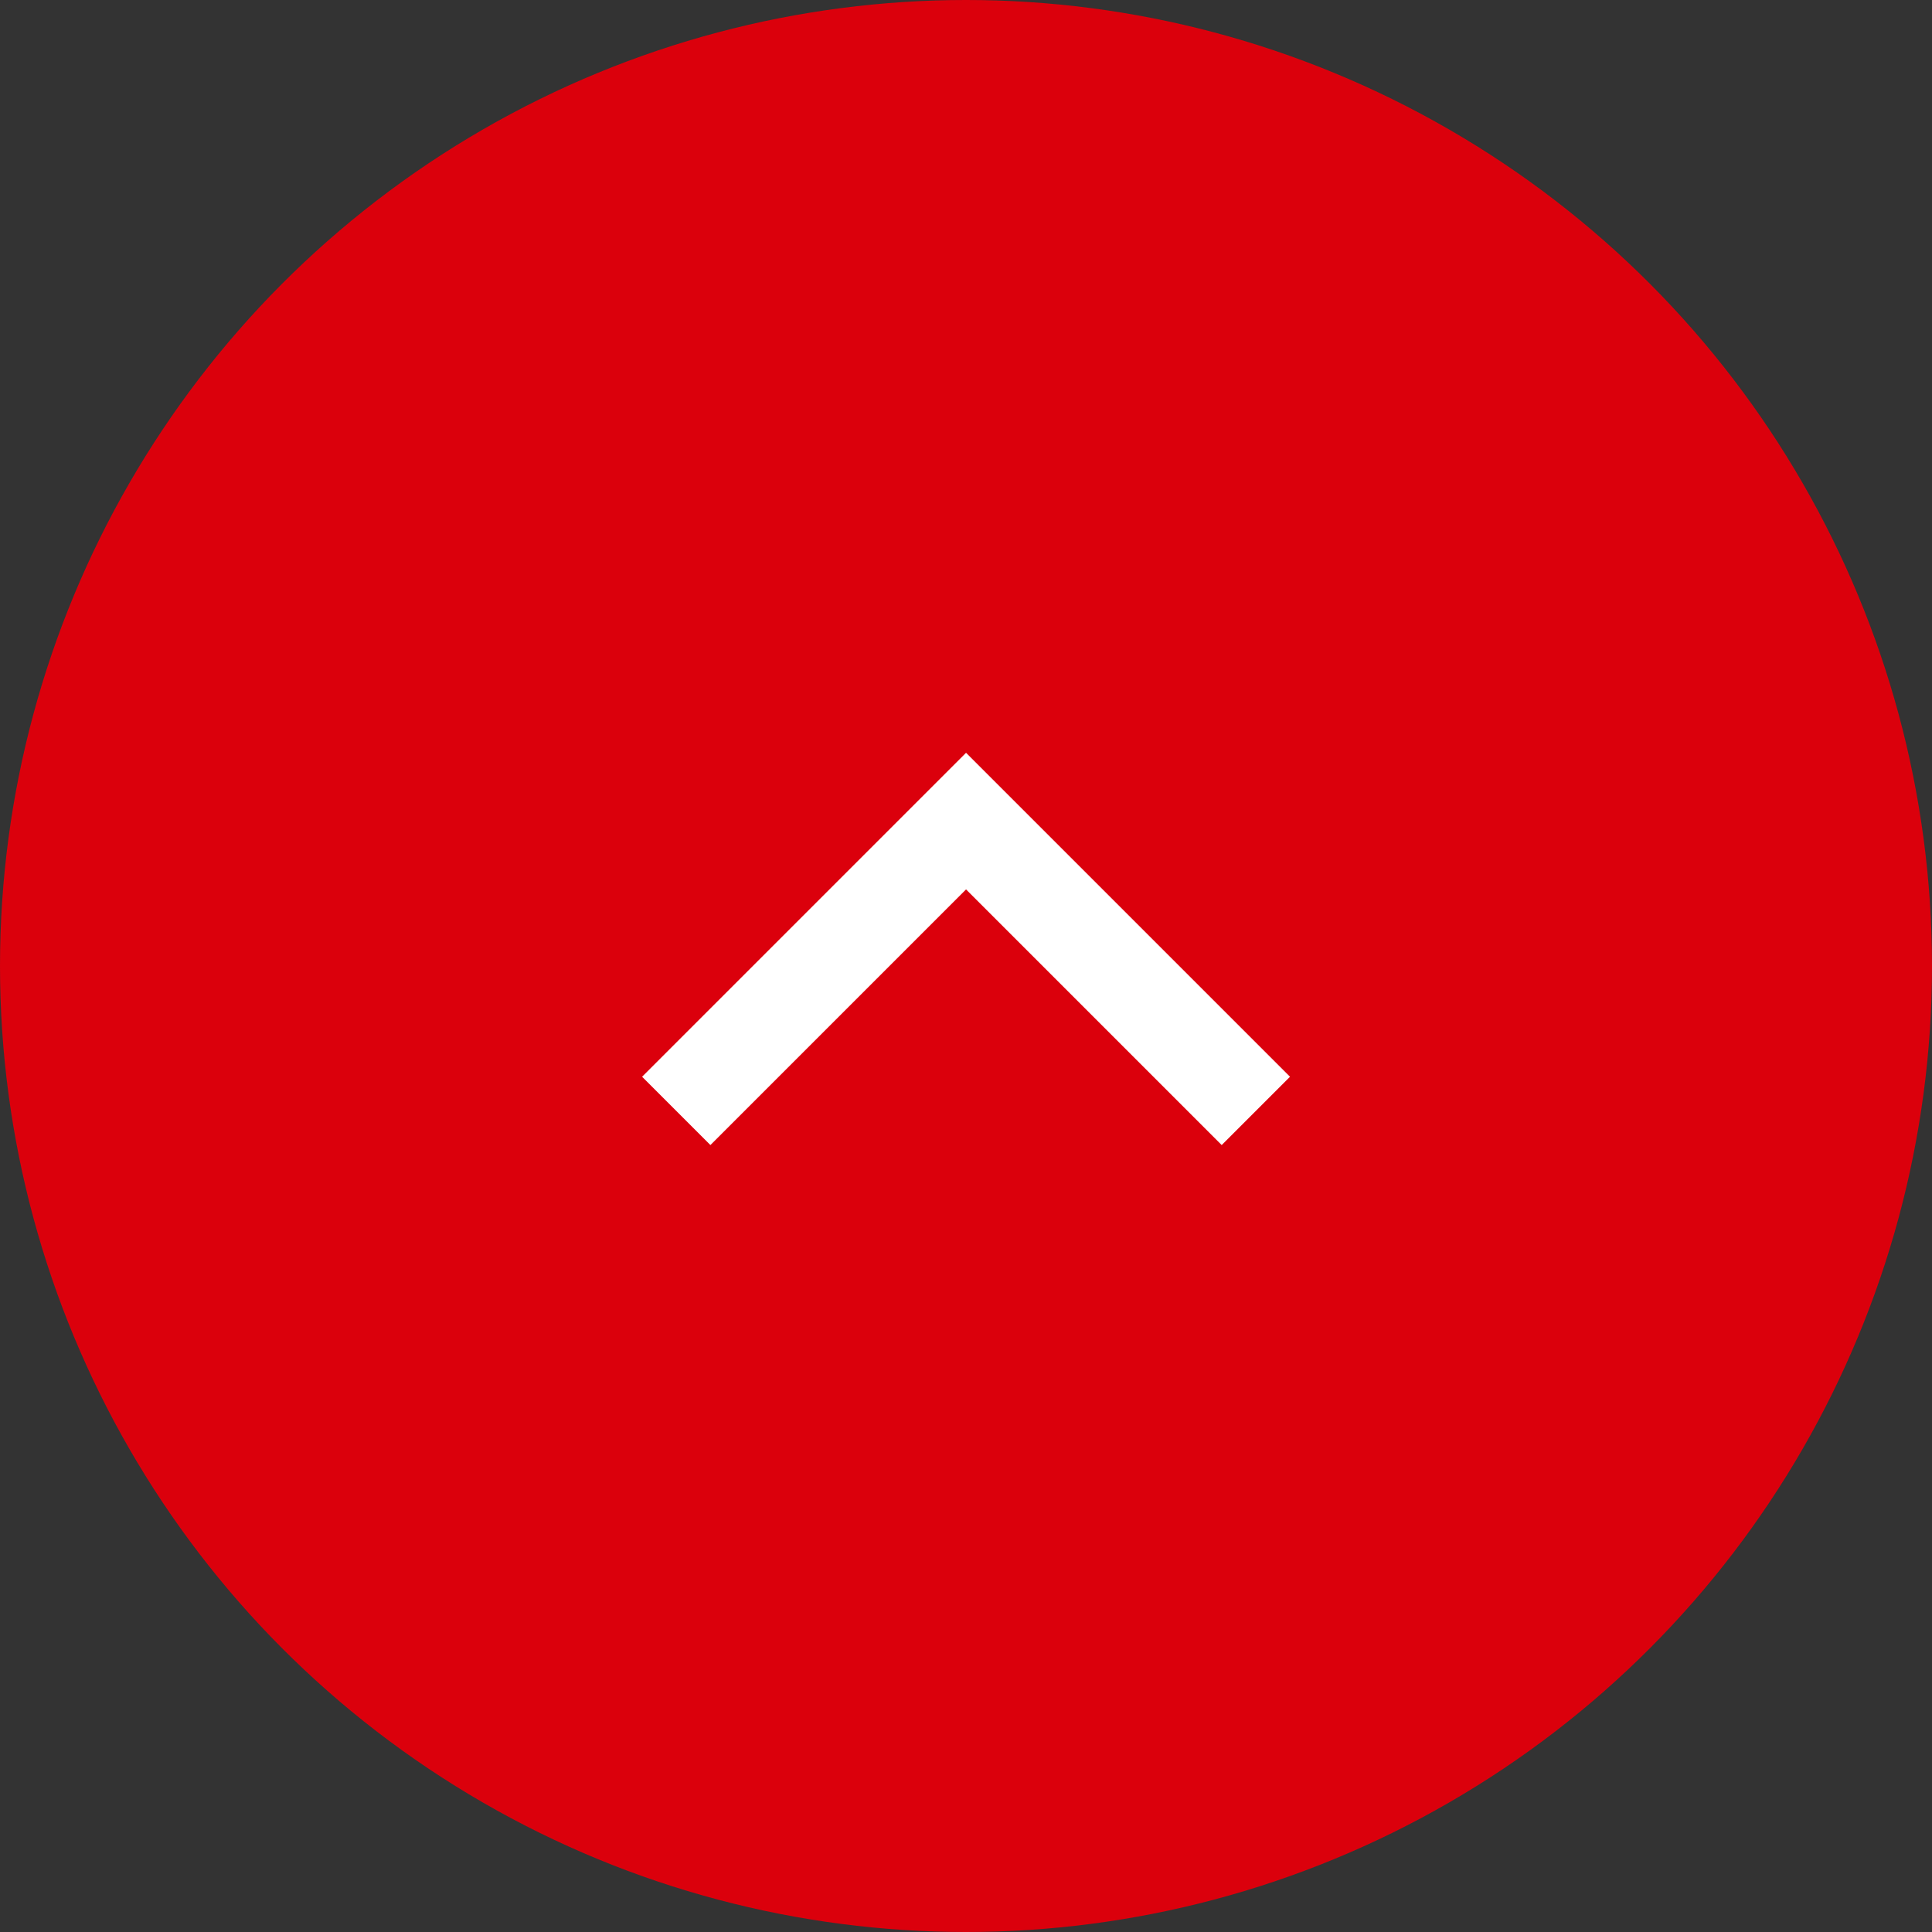
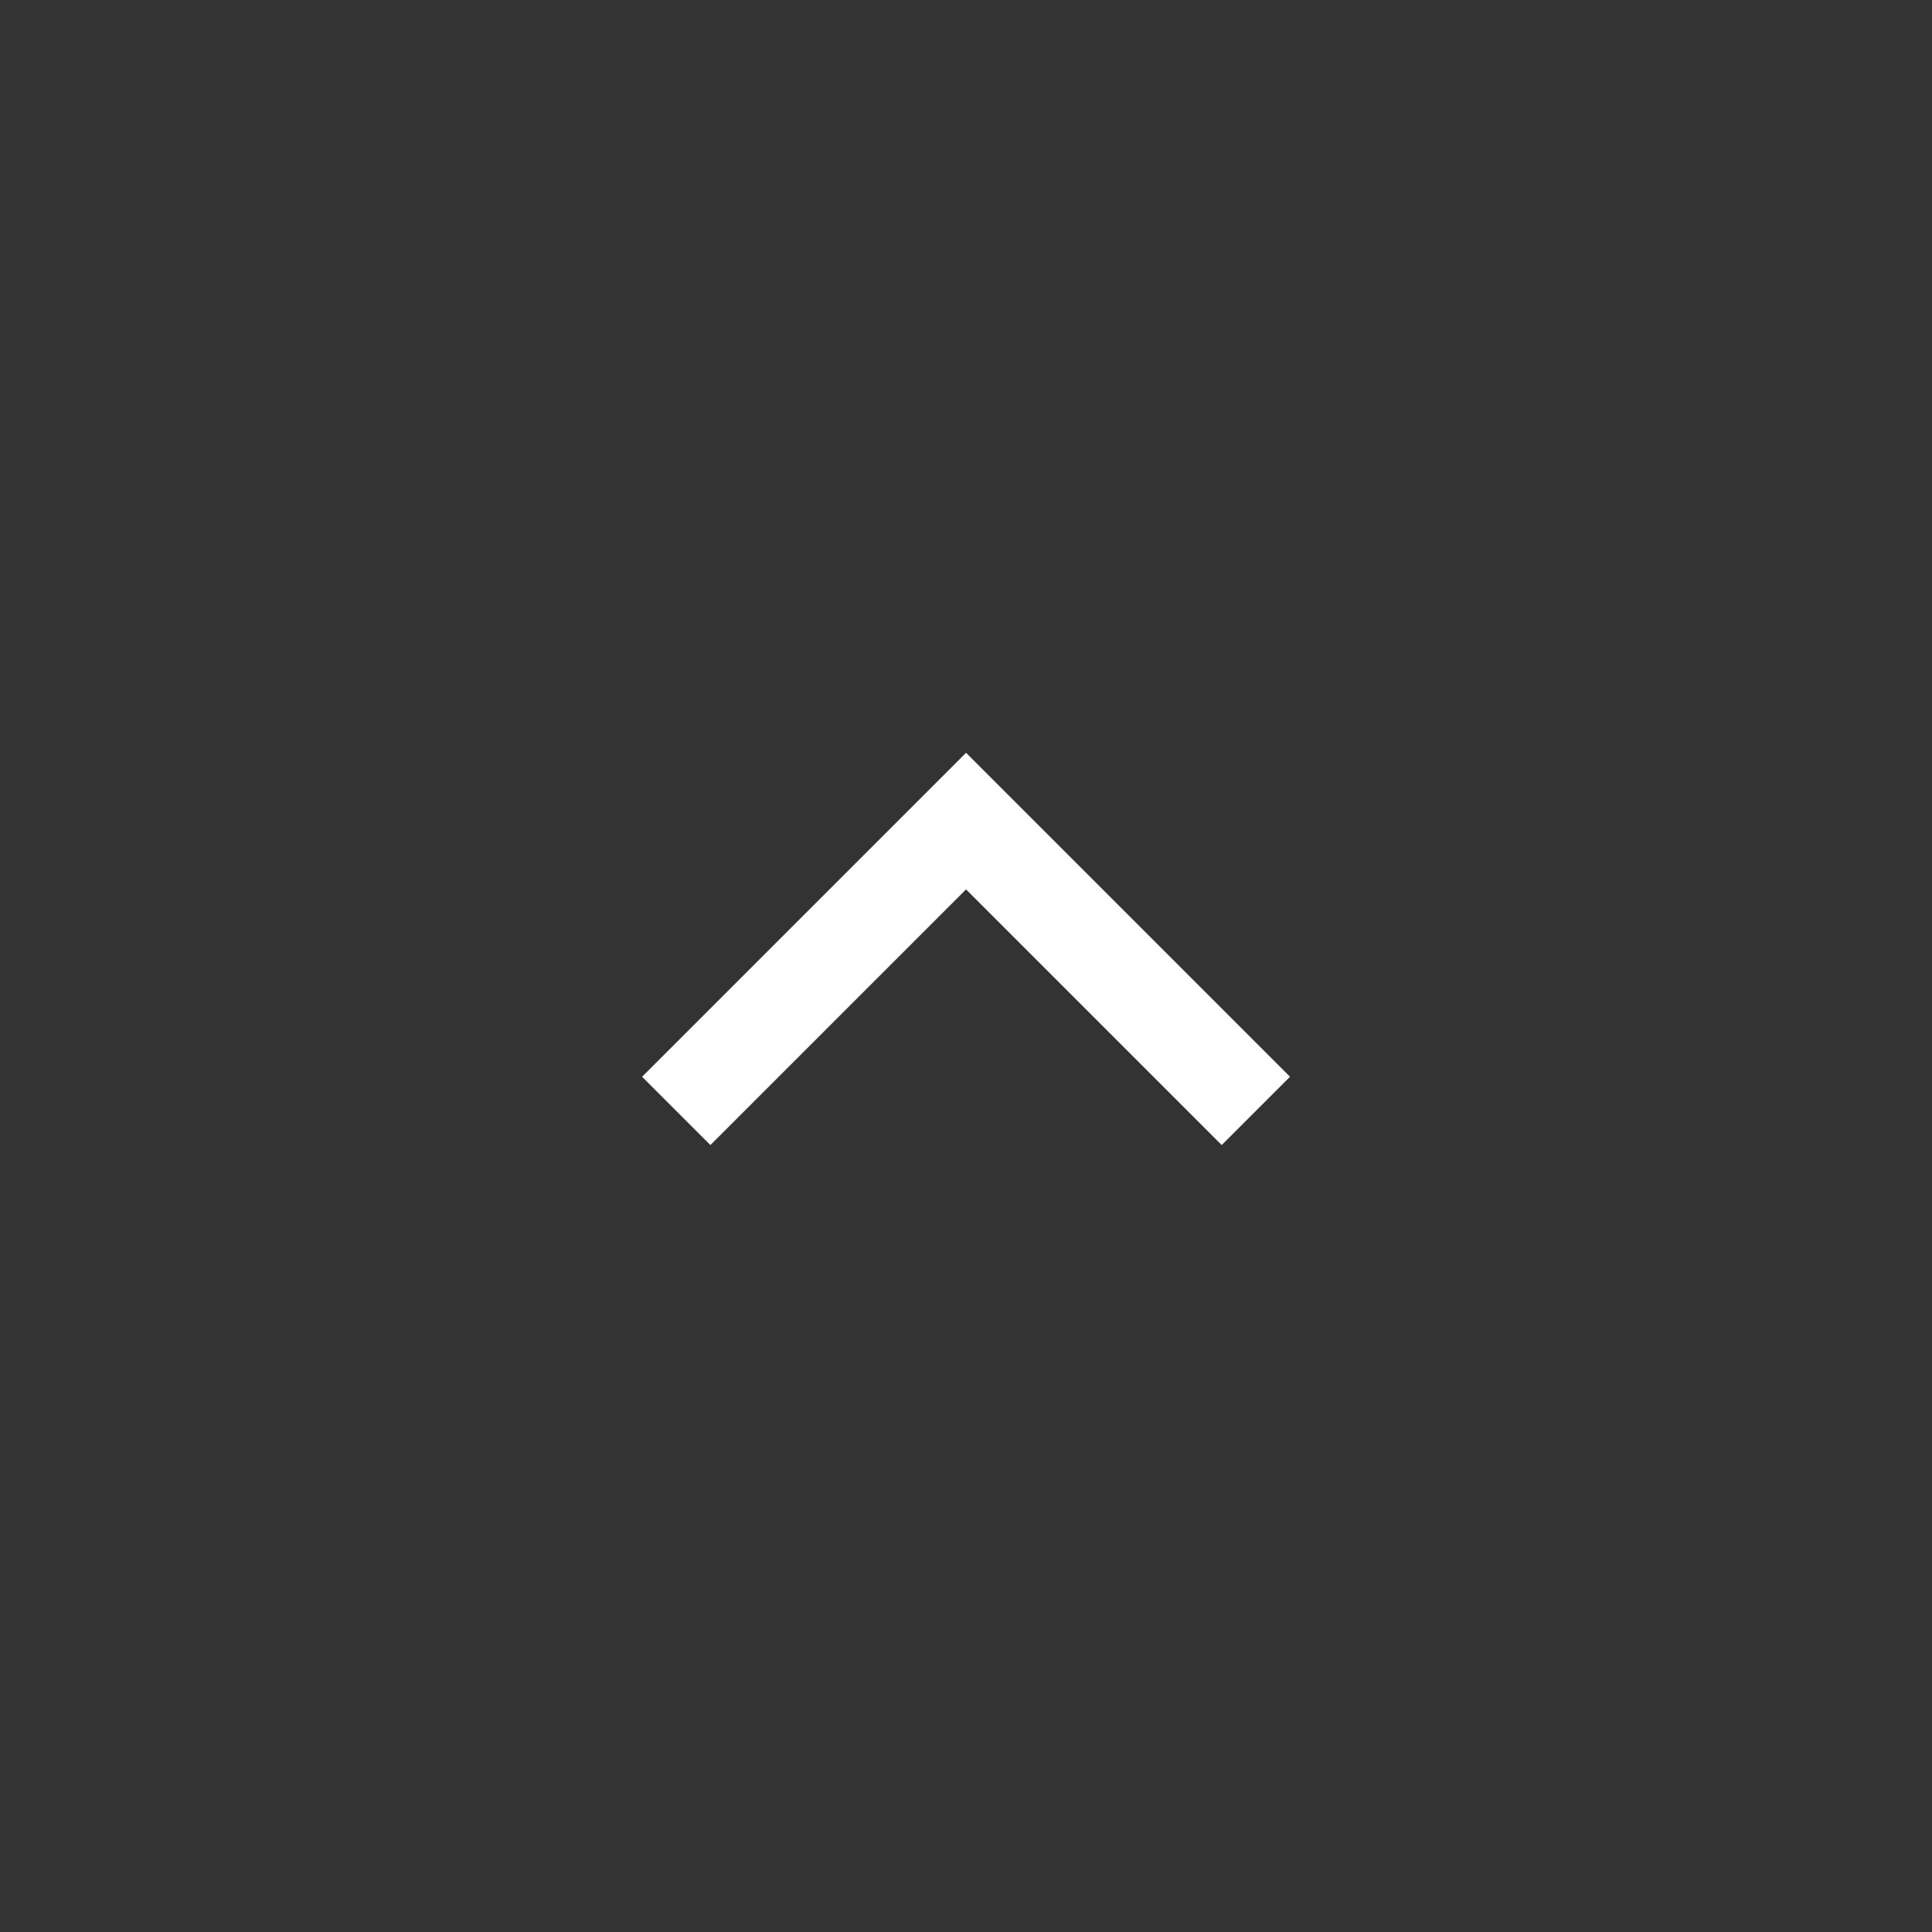
<svg xmlns="http://www.w3.org/2000/svg" data-name="page top" width="40" height="40">
  <rect width="100%" height="100%" fill="#333333" stroke="none" />
-   <circle data-name="Ellipse 71" cx="20" cy="20" r="20" fill="#db000c" />
  <path data-name="Path 515" d="m14.001 23 6-6 6 6" fill="none" stroke="#fff" stroke-width="2" />
</svg>